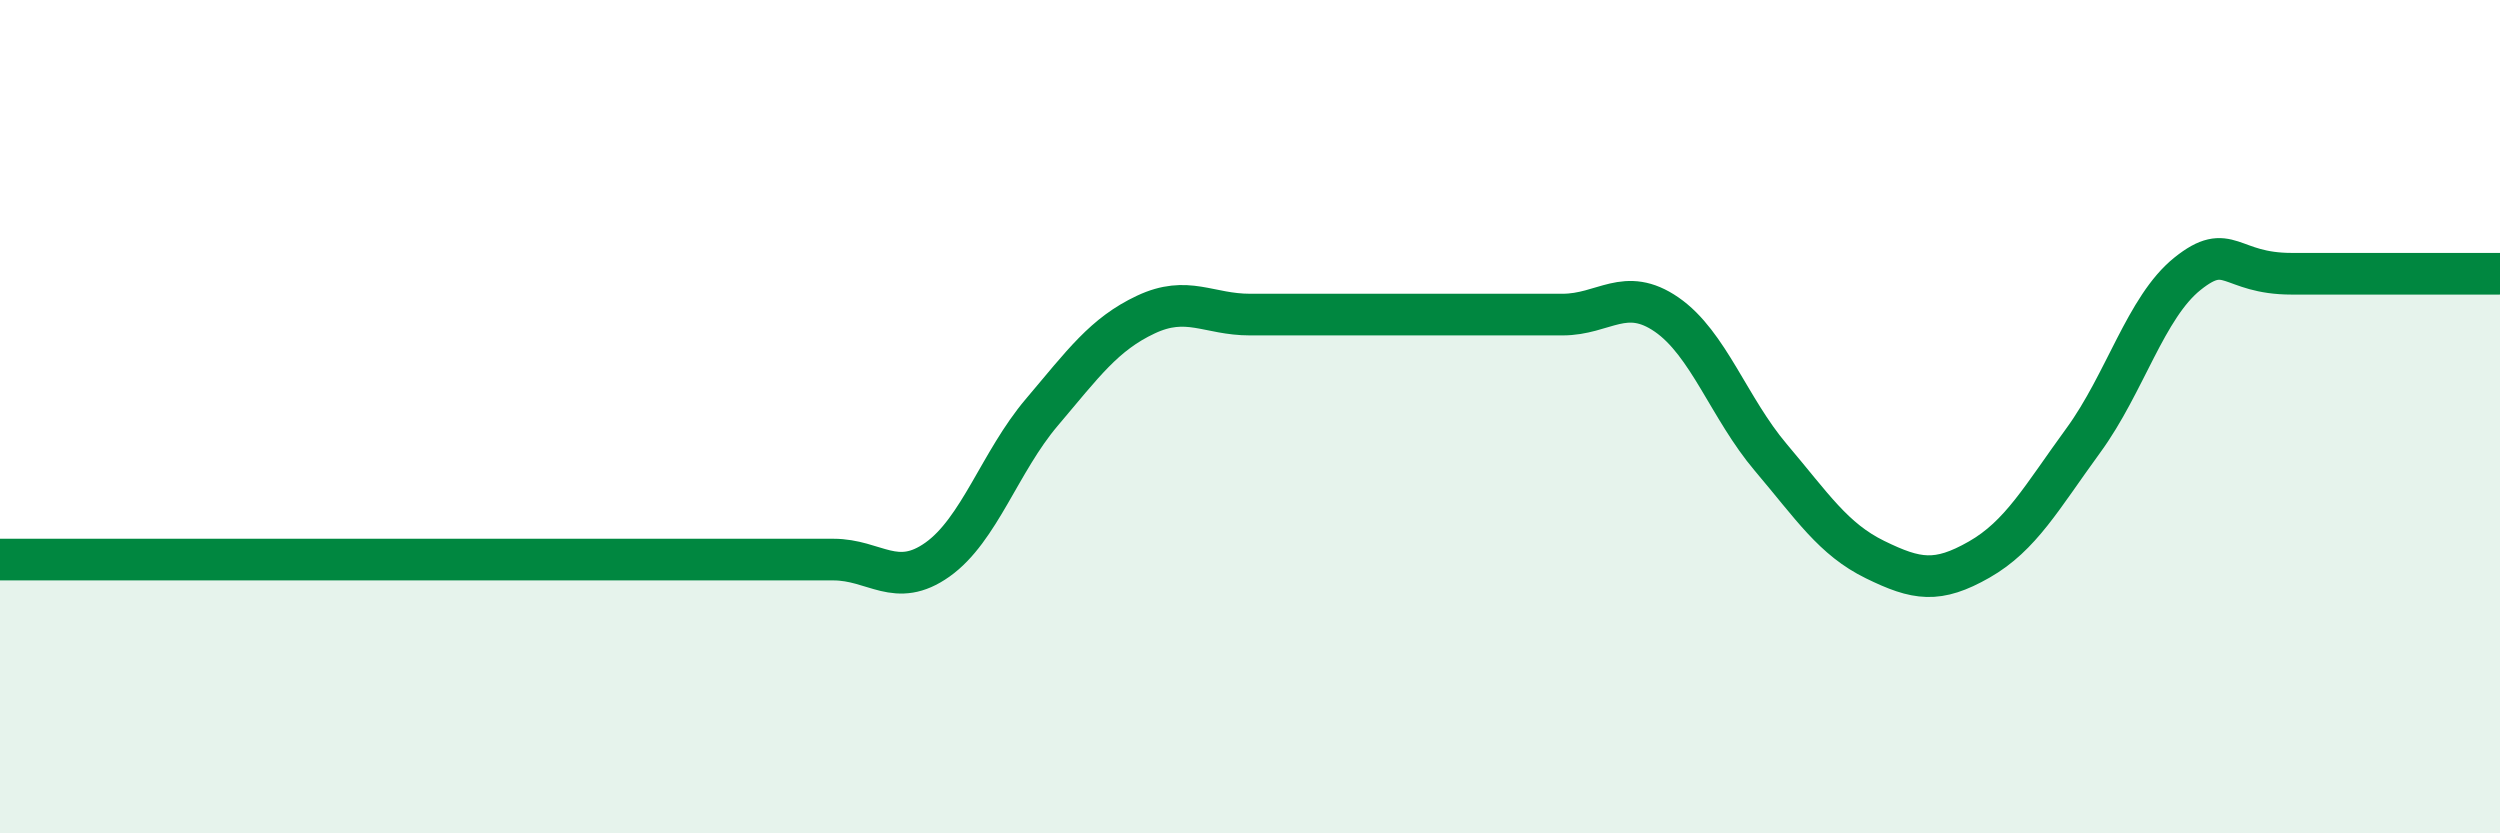
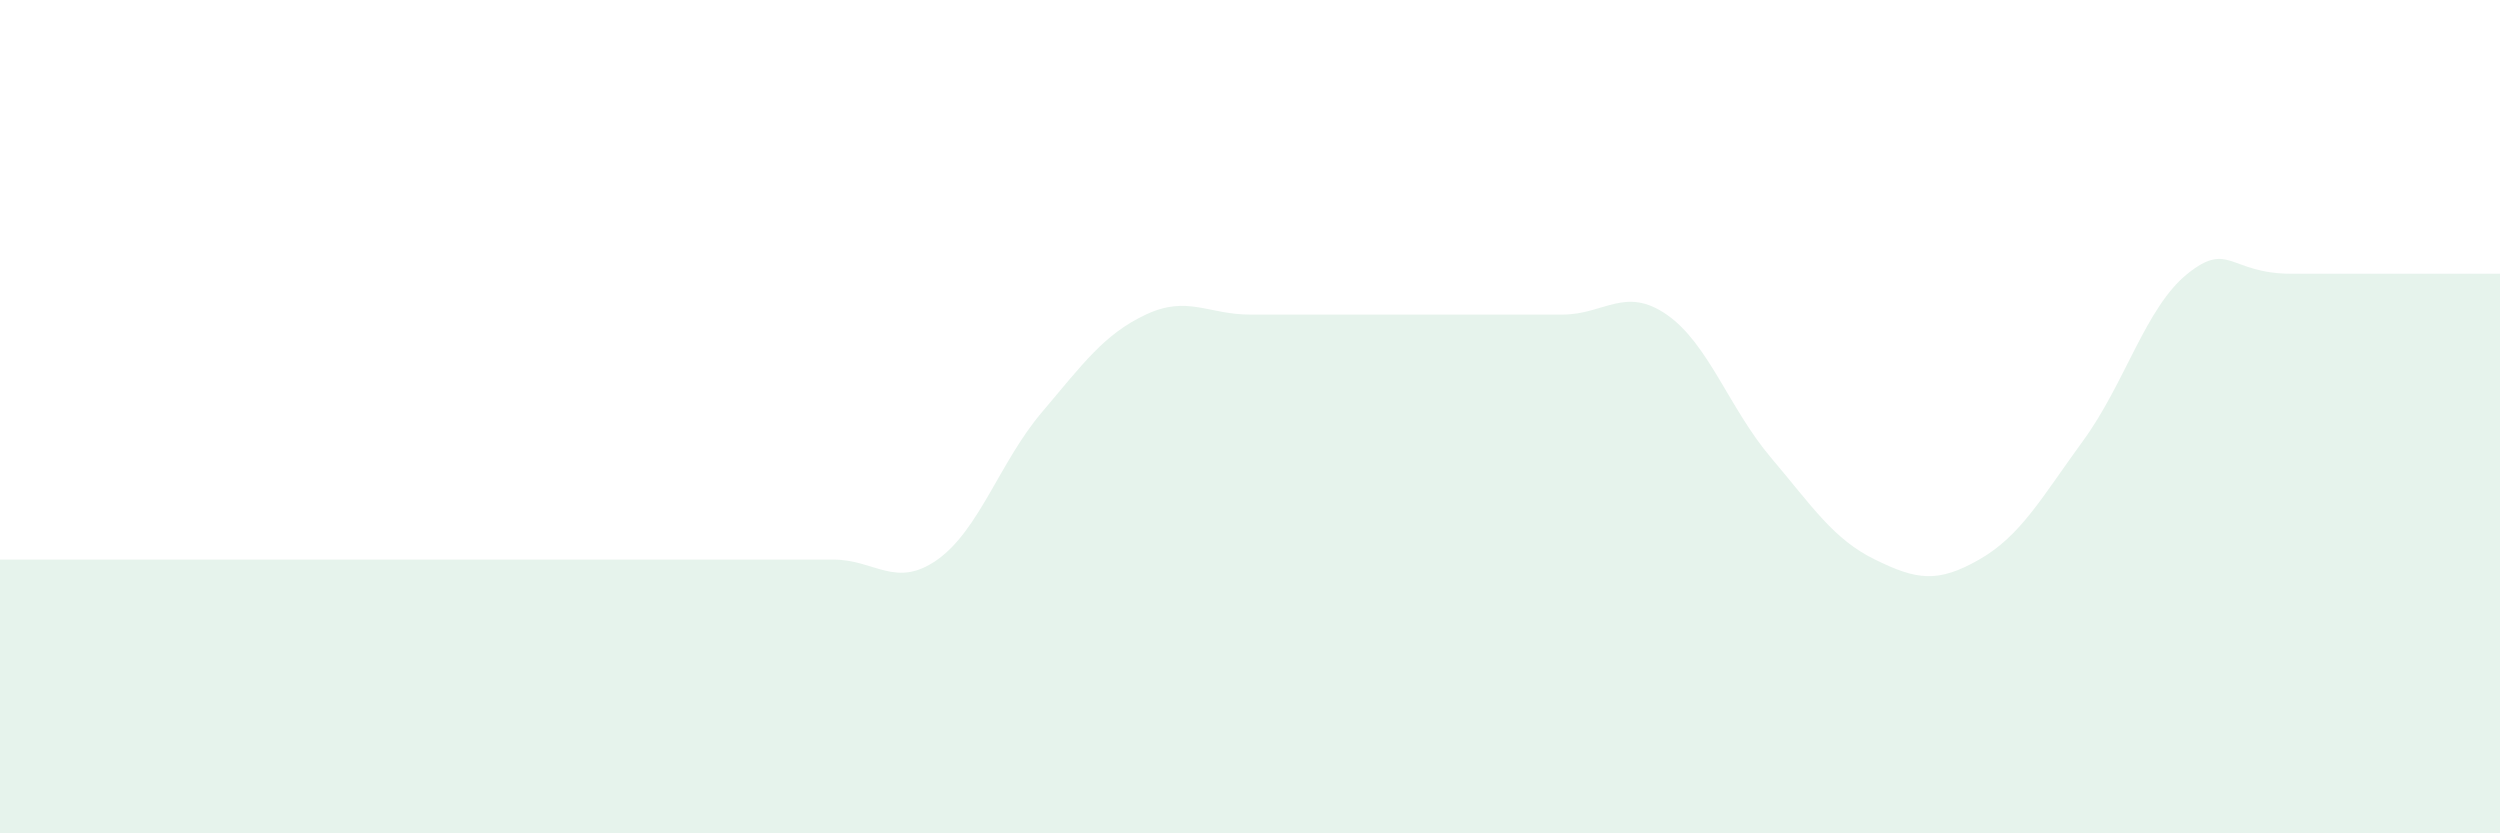
<svg xmlns="http://www.w3.org/2000/svg" width="60" height="20" viewBox="0 0 60 20">
  <path d="M 0,13.43 C 0.5,13.43 1.5,13.43 2.5,13.43 C 3.5,13.43 4,13.43 5,13.43 C 6,13.43 6.5,13.43 7.5,13.43 C 8.5,13.43 9,13.43 10,13.43 C 11,13.43 11.5,13.43 12.5,13.43 C 13.5,13.43 14,13.43 15,13.43 C 16,13.43 16.5,13.43 17.5,13.43 C 18.5,13.43 19,13.43 20,13.43 C 21,13.43 21.5,14.14 22.5,13.43 C 23.5,12.72 24,11.08 25,9.9 C 26,8.72 26.5,8.02 27.5,7.55 C 28.5,7.08 29,7.55 30,7.55 C 31,7.55 31.5,7.55 32.5,7.55 C 33.5,7.55 34,7.55 35,7.55 C 36,7.55 36.5,7.55 37.5,7.55 C 38.5,7.55 39,6.86 40,7.55 C 41,8.24 41.5,9.8 42.5,10.98 C 43.5,12.16 44,12.94 45,13.43 C 46,13.92 46.5,14 47.5,13.43 C 48.5,12.86 49,11.94 50,10.57 C 51,9.2 51.5,7.37 52.5,6.57 C 53.5,5.77 53.5,6.57 55,6.57 C 56.5,6.57 59,6.57 60,6.57L60 20L0 20Z" fill="#008740" opacity="0.1" stroke-linecap="round" stroke-linejoin="round" />
-   <path d="M 0,13.43 C 0.5,13.43 1.5,13.43 2.5,13.43 C 3.5,13.43 4,13.43 5,13.43 C 6,13.43 6.5,13.43 7.5,13.43 C 8.5,13.43 9,13.43 10,13.43 C 11,13.43 11.5,13.43 12.5,13.43 C 13.5,13.43 14,13.43 15,13.43 C 16,13.43 16.5,13.43 17.5,13.43 C 18.5,13.43 19,13.43 20,13.43 C 21,13.43 21.5,14.14 22.5,13.43 C 23.5,12.72 24,11.08 25,9.9 C 26,8.72 26.5,8.02 27.5,7.55 C 28.5,7.08 29,7.55 30,7.55 C 31,7.55 31.5,7.55 32.5,7.55 C 33.5,7.55 34,7.55 35,7.55 C 36,7.55 36.5,7.55 37.5,7.55 C 38.5,7.55 39,6.86 40,7.55 C 41,8.24 41.5,9.8 42.5,10.98 C 43.5,12.16 44,12.94 45,13.43 C 46,13.92 46.5,14 47.5,13.43 C 48.5,12.86 49,11.94 50,10.57 C 51,9.2 51.5,7.37 52.5,6.57 C 53.5,5.77 53.5,6.57 55,6.57 C 56.5,6.57 59,6.57 60,6.57" stroke="#008740" stroke-width="1" fill="none" stroke-linecap="round" stroke-linejoin="round" />
</svg>